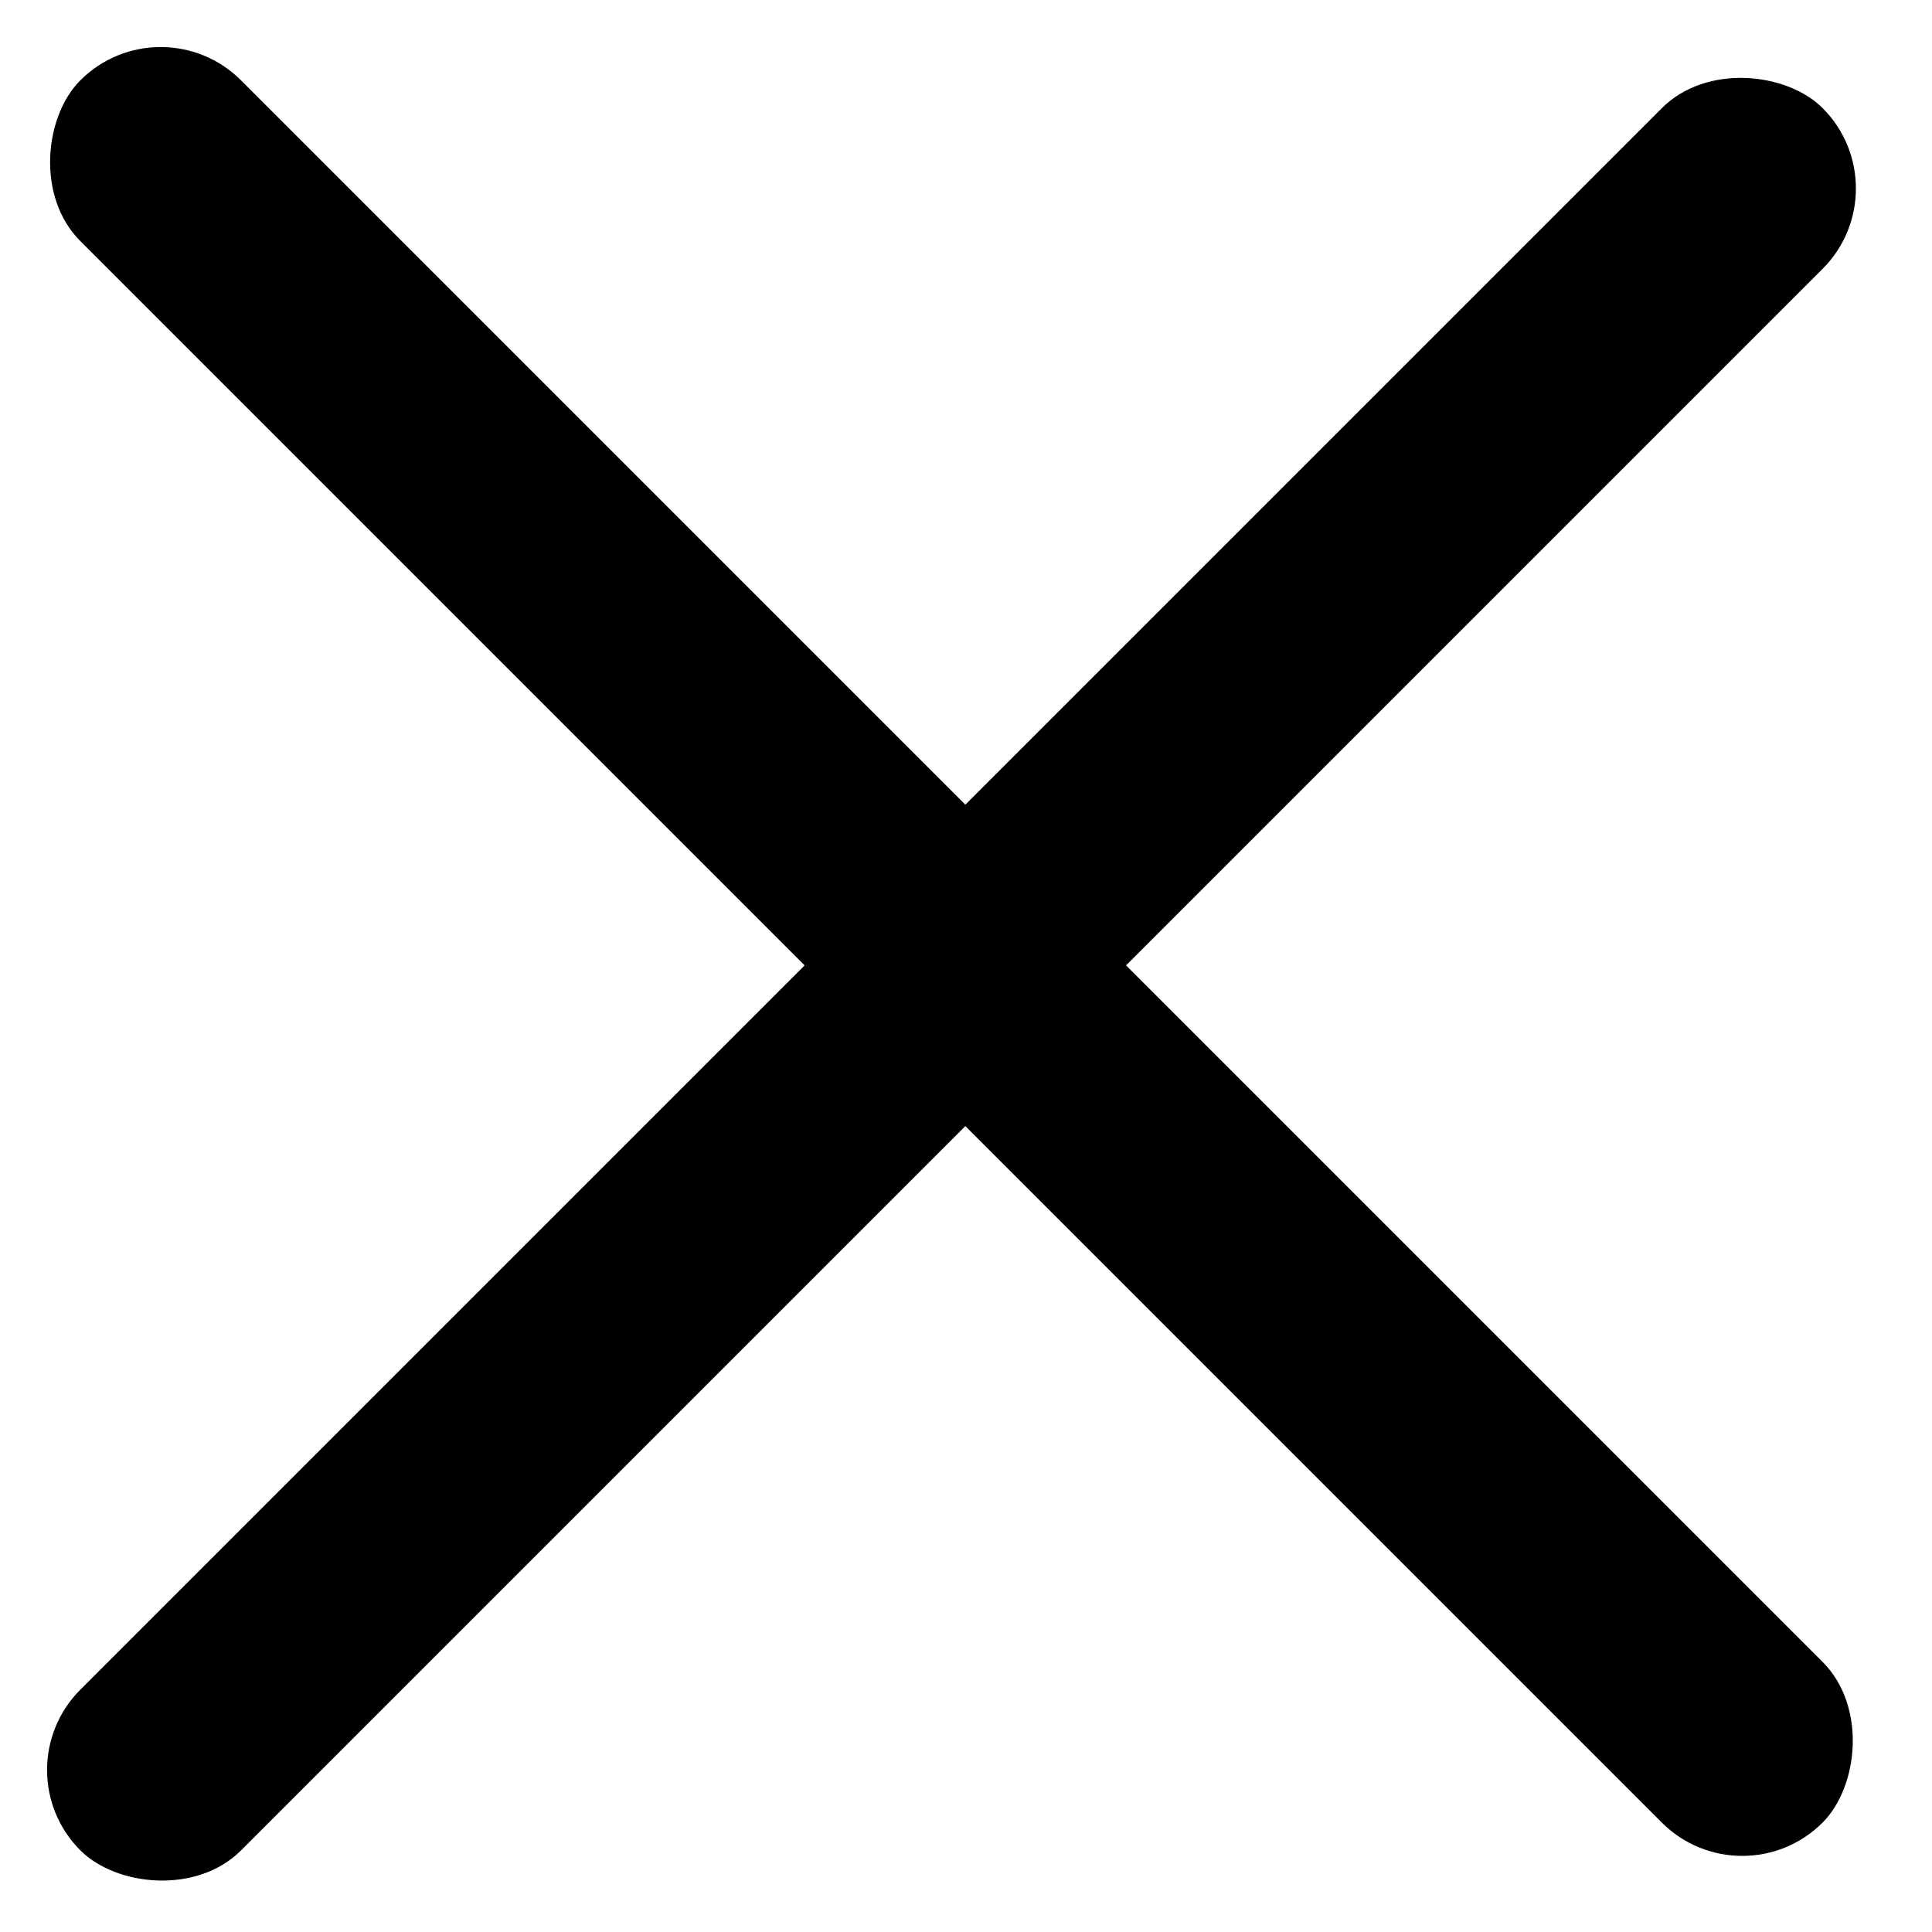
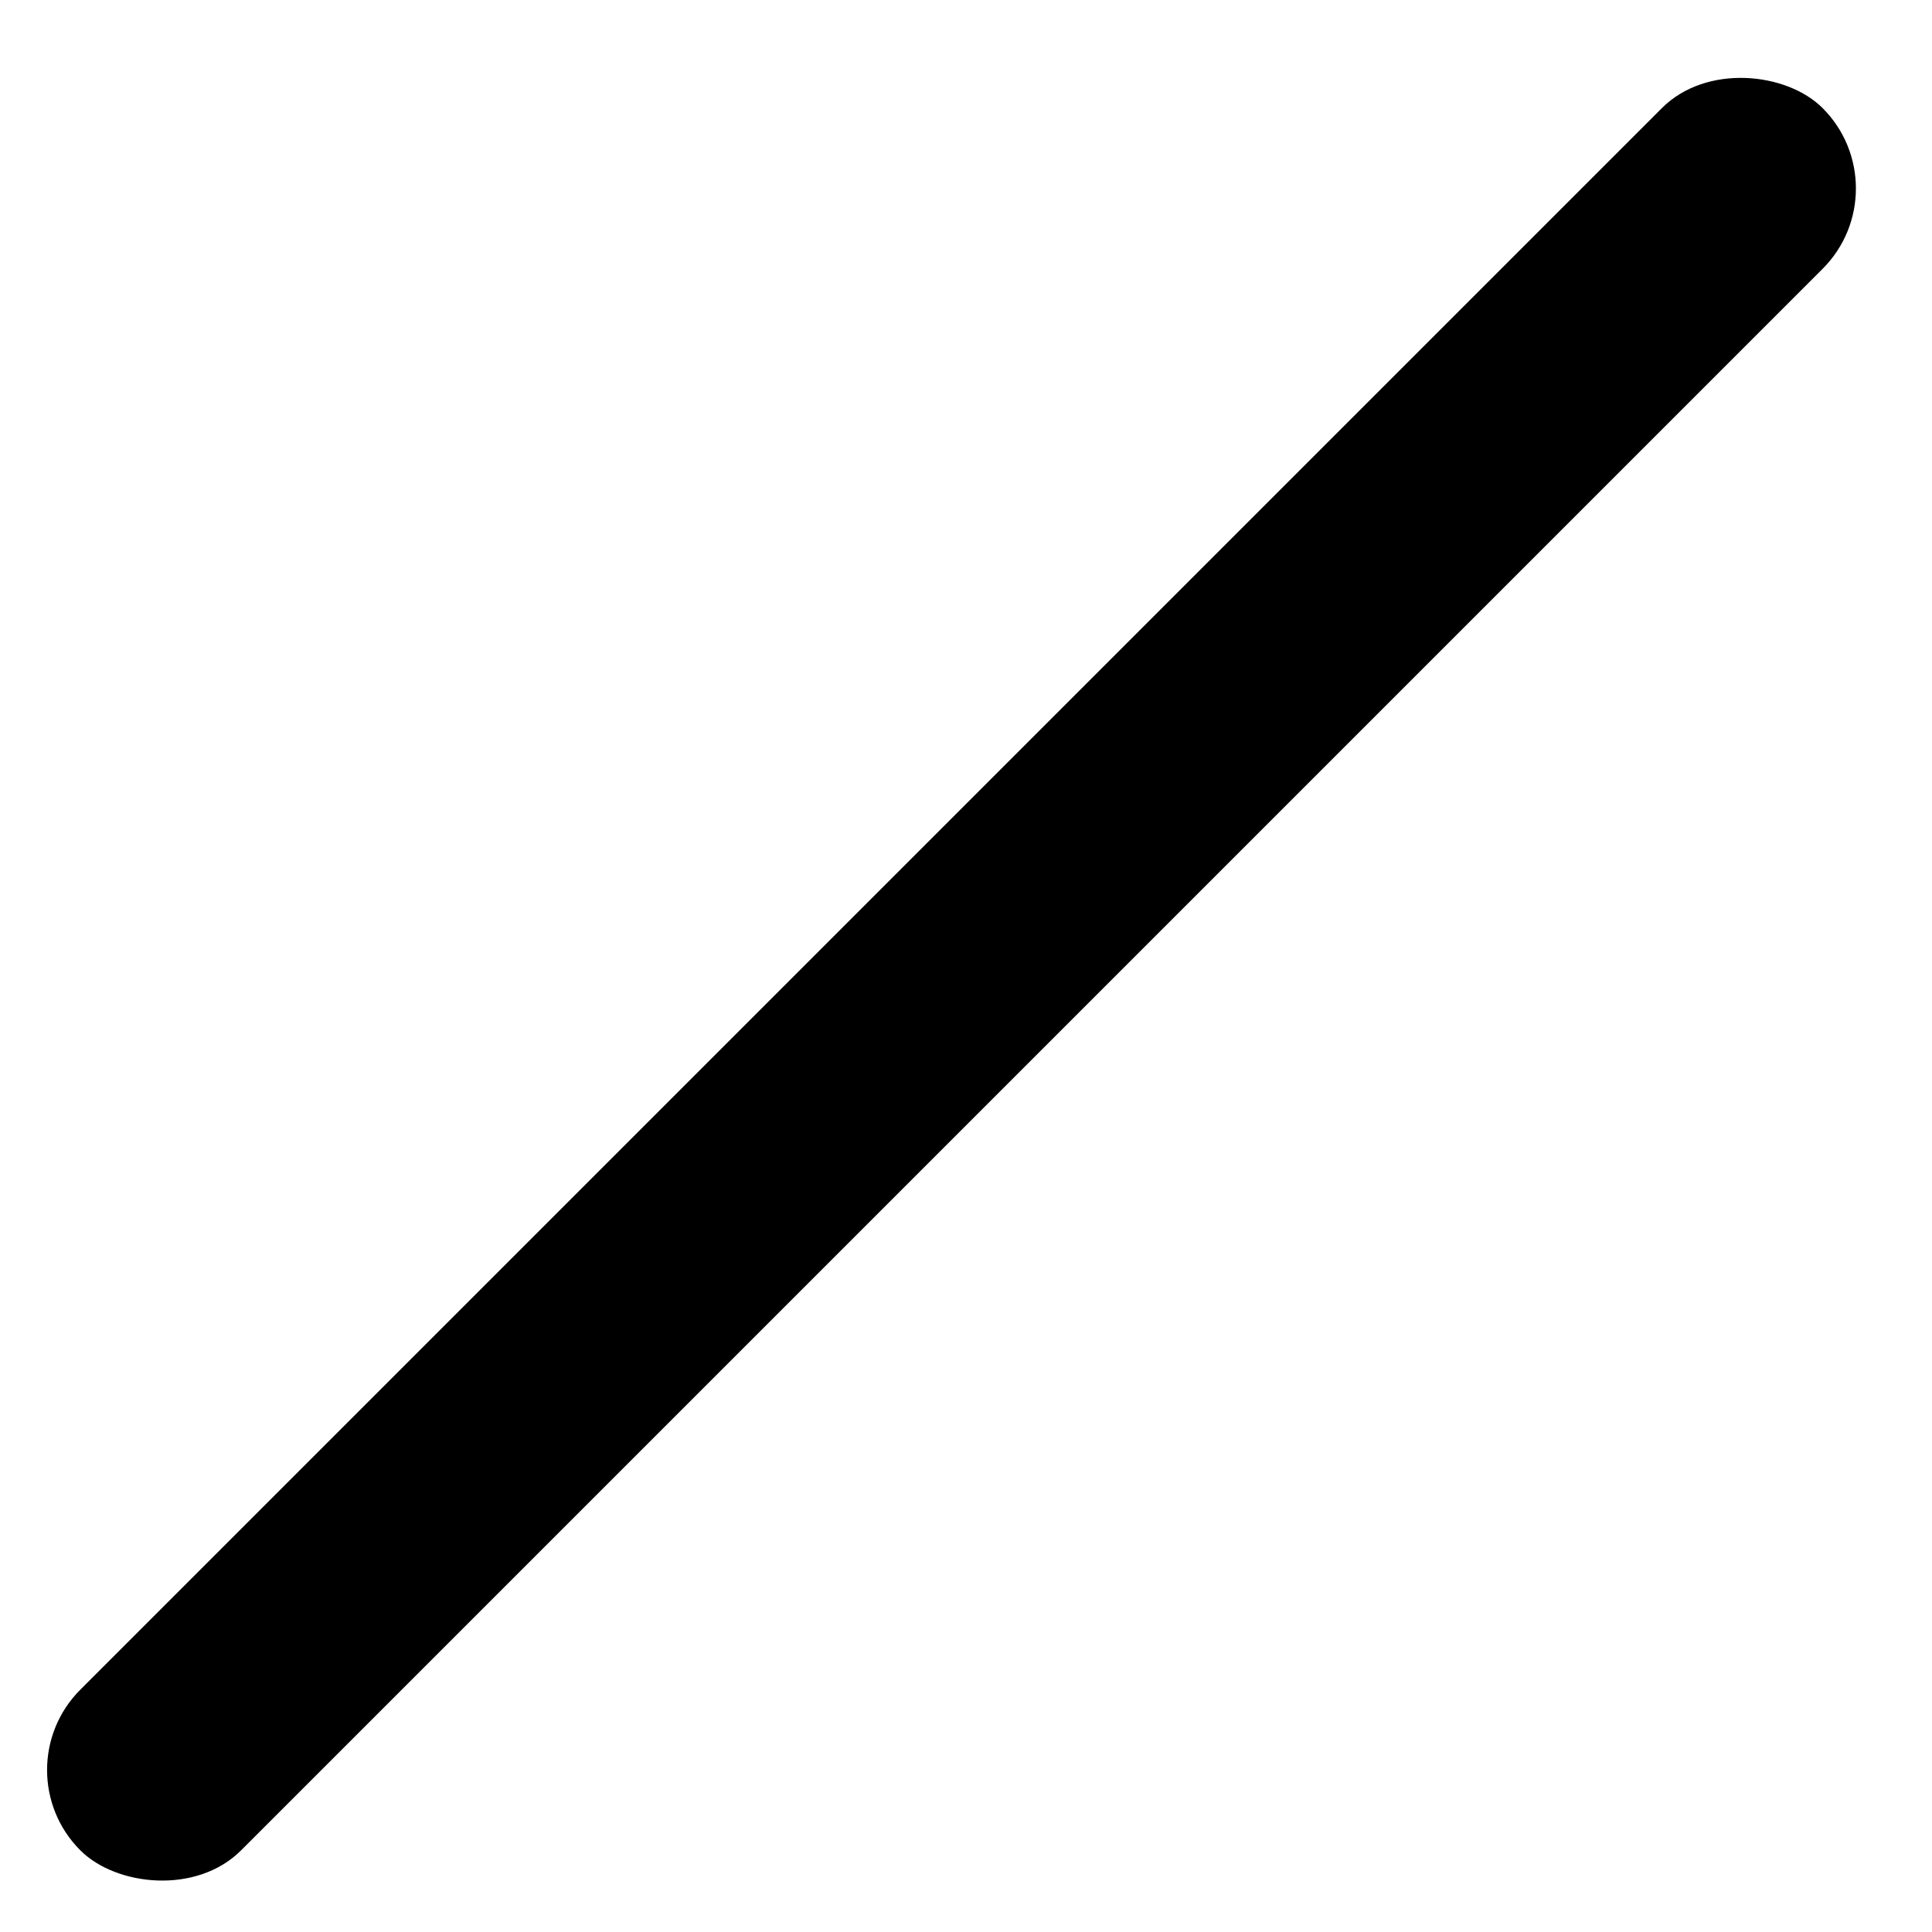
<svg xmlns="http://www.w3.org/2000/svg" width="34" height="34" viewBox="0 0 34 34" fill="none">
  <rect y="31.149" width="43.361" height="4" rx="2" transform="rotate(-45 0 31.149)" fill="black" />
-   <rect x="30.66" y="33.489" width="43.361" height="4" rx="2" transform="rotate(-135 30.66 33.489)" fill="black" />
</svg>